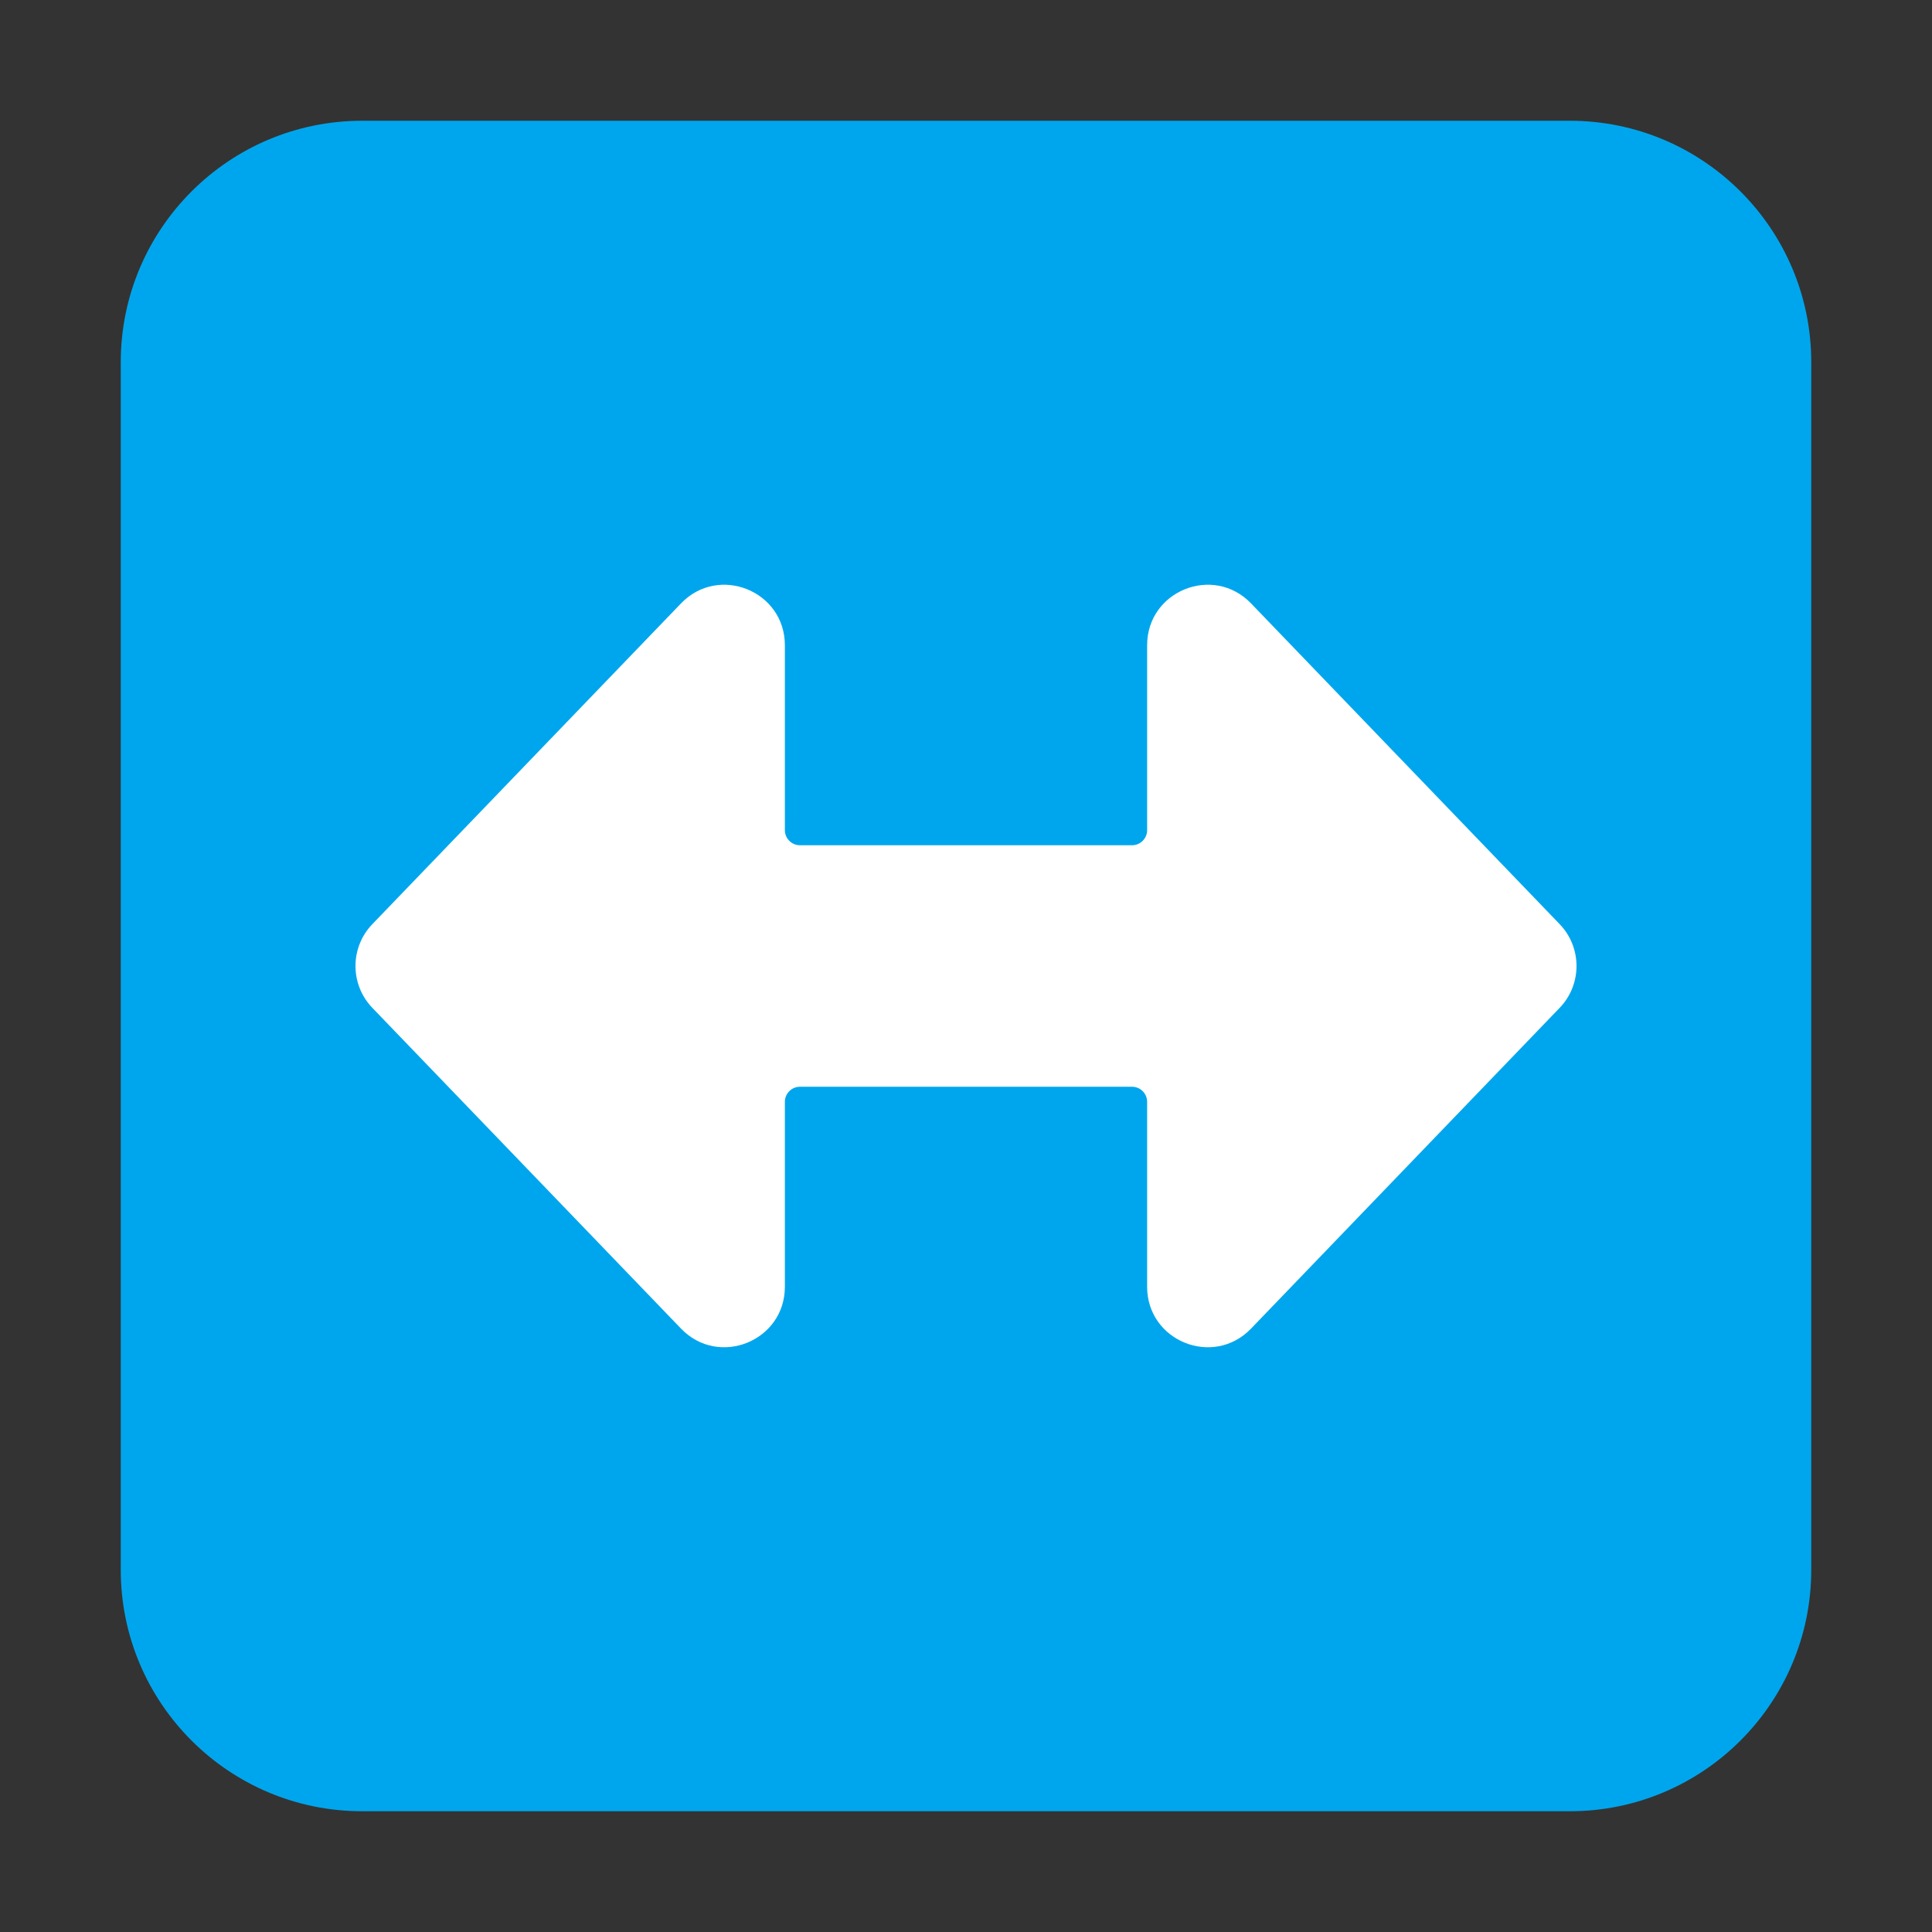
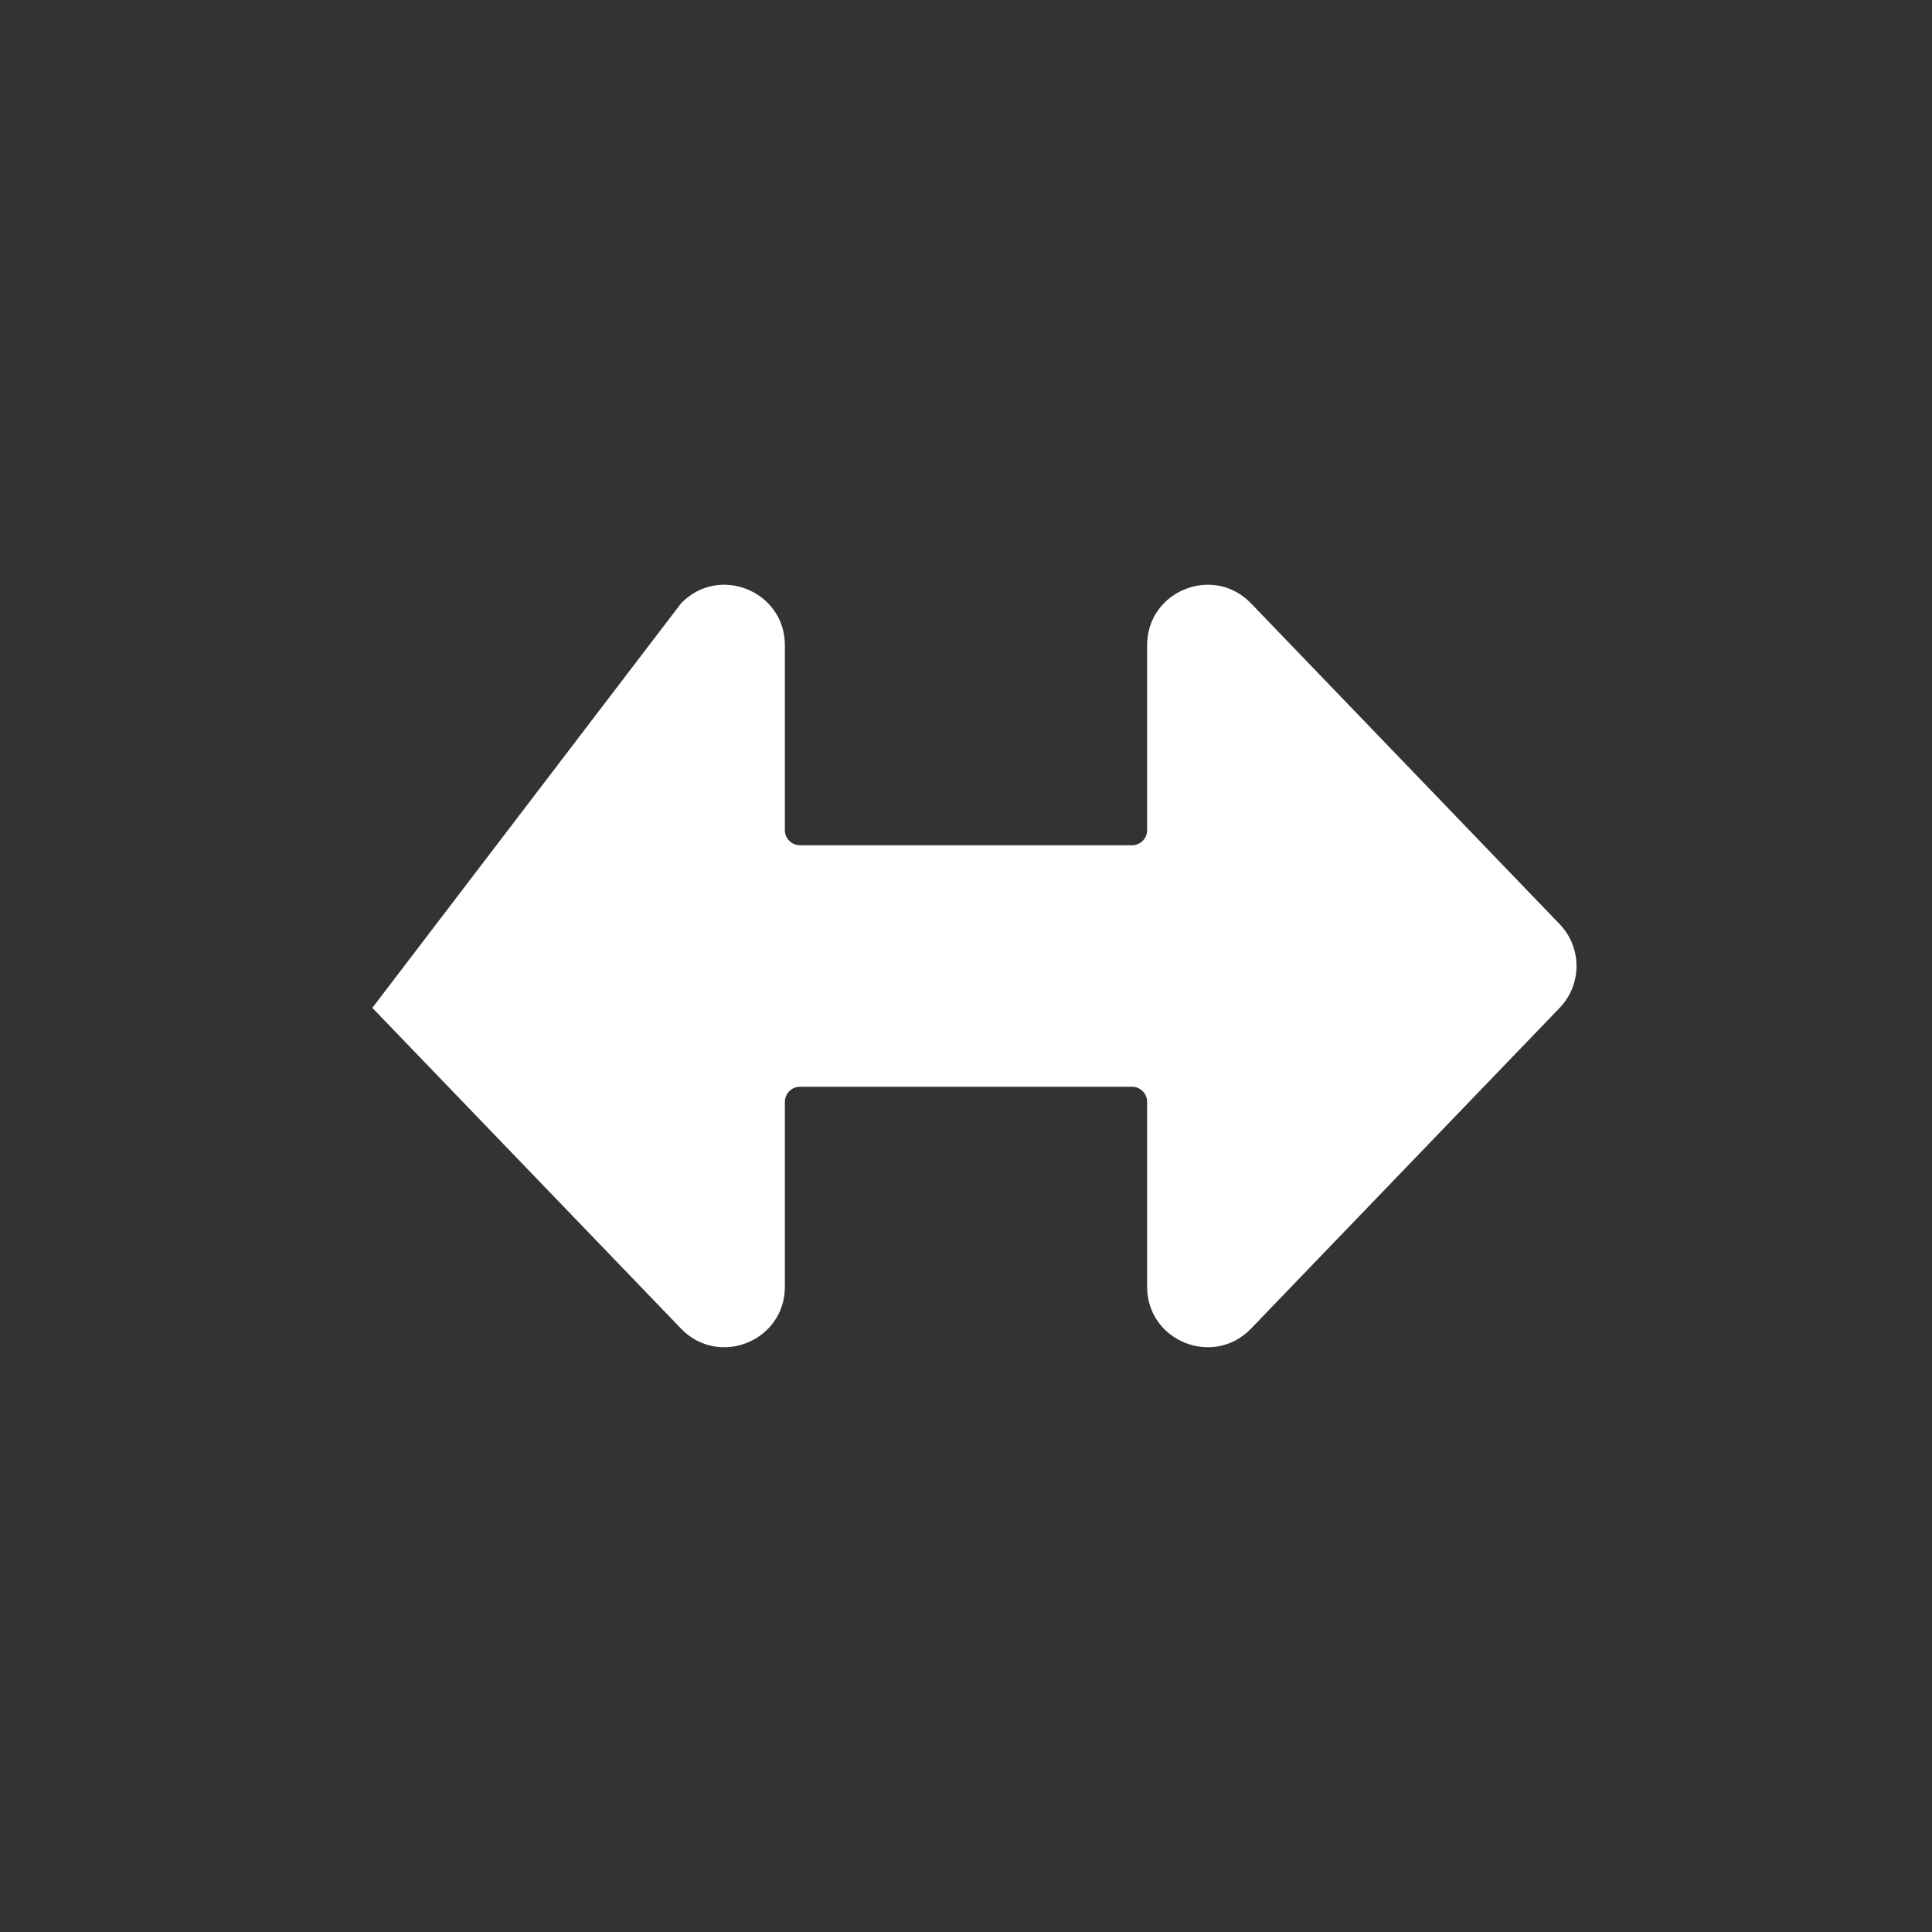
<svg xmlns="http://www.w3.org/2000/svg" width="32" height="32" viewBox="0 0 32 32" fill="none">
  <rect x="0" y="0" width="32" height="32" fill="#333333" stroke="none" />
-   <path d="M2 6C2 3.791 3.791 2 6 2H26C28.209 2 30 3.791 30 6V26C30 28.209 28.209 30 26 30H6C3.791 30 2 28.209 2 26V6Z" fill="#00A6ED" />
-   <path d="M6.167 16.693C5.795 16.306 5.795 15.694 6.167 15.307L11.28 9.994C11.904 9.345 13 9.787 13 10.687L13 13.75C13 13.888 13.112 14 13.25 14L18.75 14C18.888 14 19 13.888 19 13.75L19 10.687C19 9.787 20.096 9.345 20.721 9.994L25.833 15.307C26.205 15.694 26.205 16.306 25.833 16.693L20.721 22.006C20.096 22.655 19 22.213 19 21.313V18.25C19 18.112 18.888 18 18.75 18H13.25C13.112 18 13 18.112 13 18.25L13 21.313C13 22.213 11.904 22.655 11.28 22.006L6.167 16.693Z" fill="white" />
+   <path d="M6.167 16.693L11.28 9.994C11.904 9.345 13 9.787 13 10.687L13 13.75C13 13.888 13.112 14 13.25 14L18.75 14C18.888 14 19 13.888 19 13.75L19 10.687C19 9.787 20.096 9.345 20.721 9.994L25.833 15.307C26.205 15.694 26.205 16.306 25.833 16.693L20.721 22.006C20.096 22.655 19 22.213 19 21.313V18.25C19 18.112 18.888 18 18.75 18H13.25C13.112 18 13 18.112 13 18.25L13 21.313C13 22.213 11.904 22.655 11.28 22.006L6.167 16.693Z" fill="white" />
</svg>